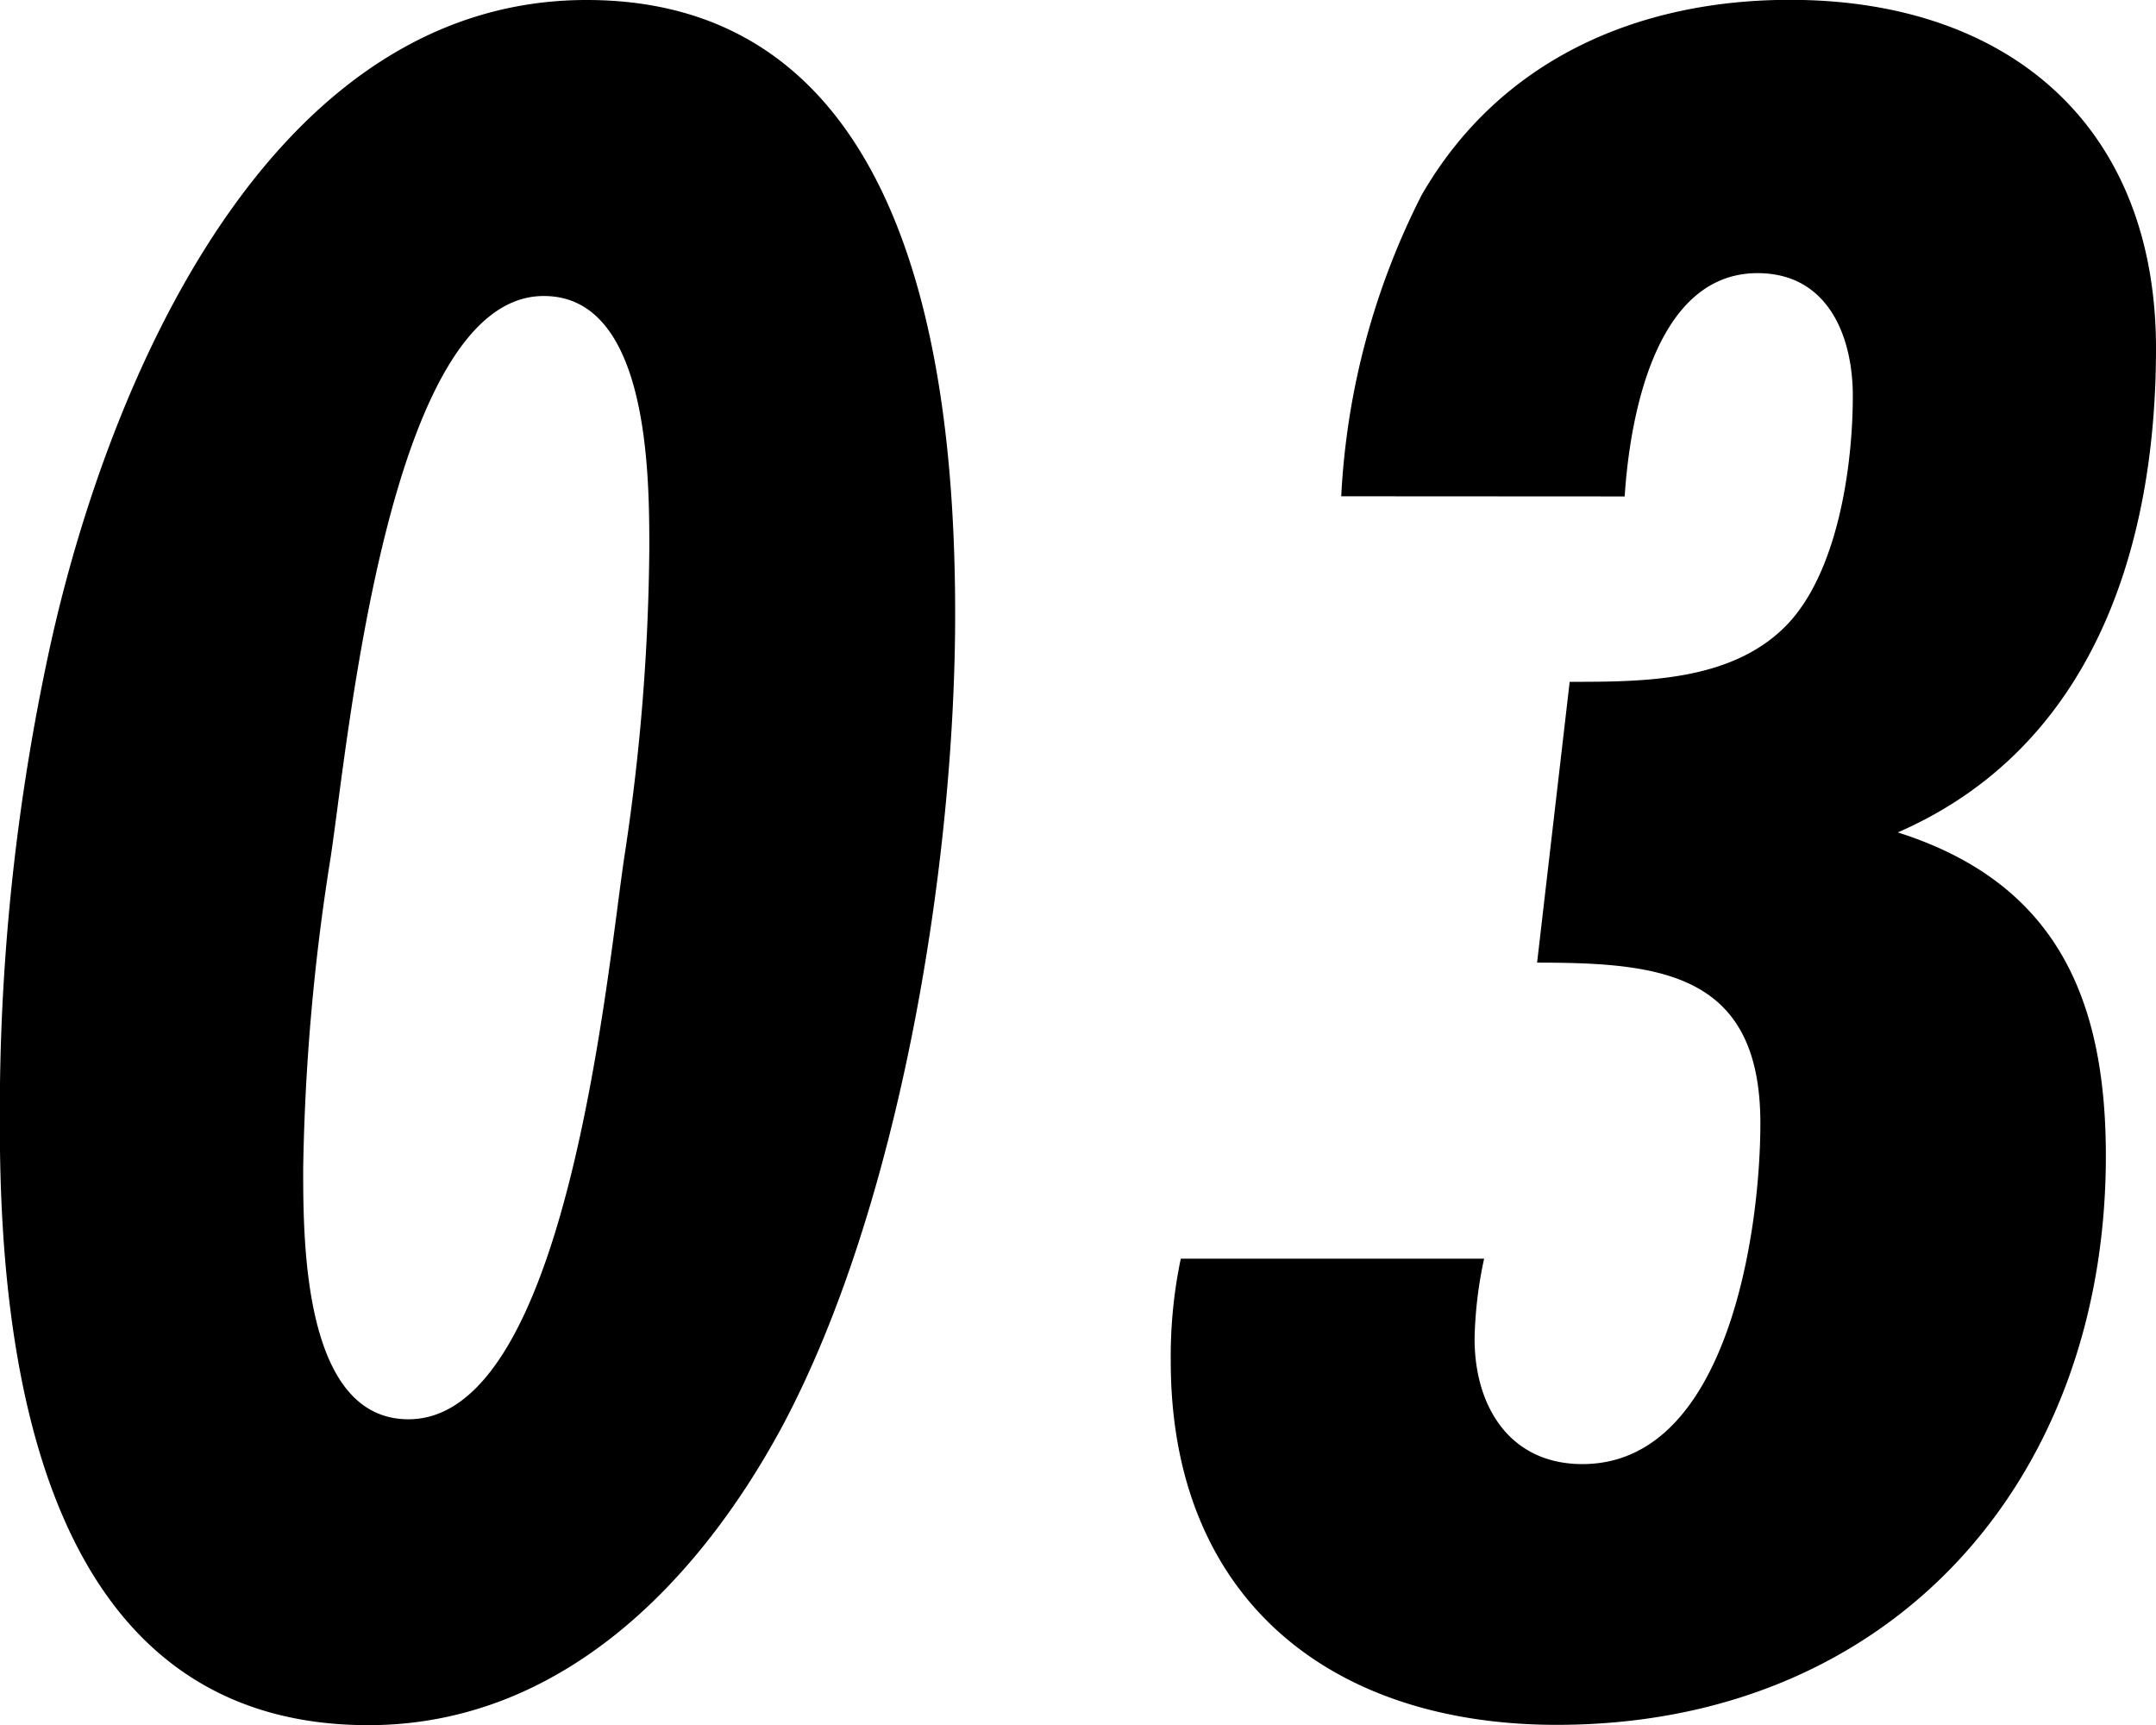
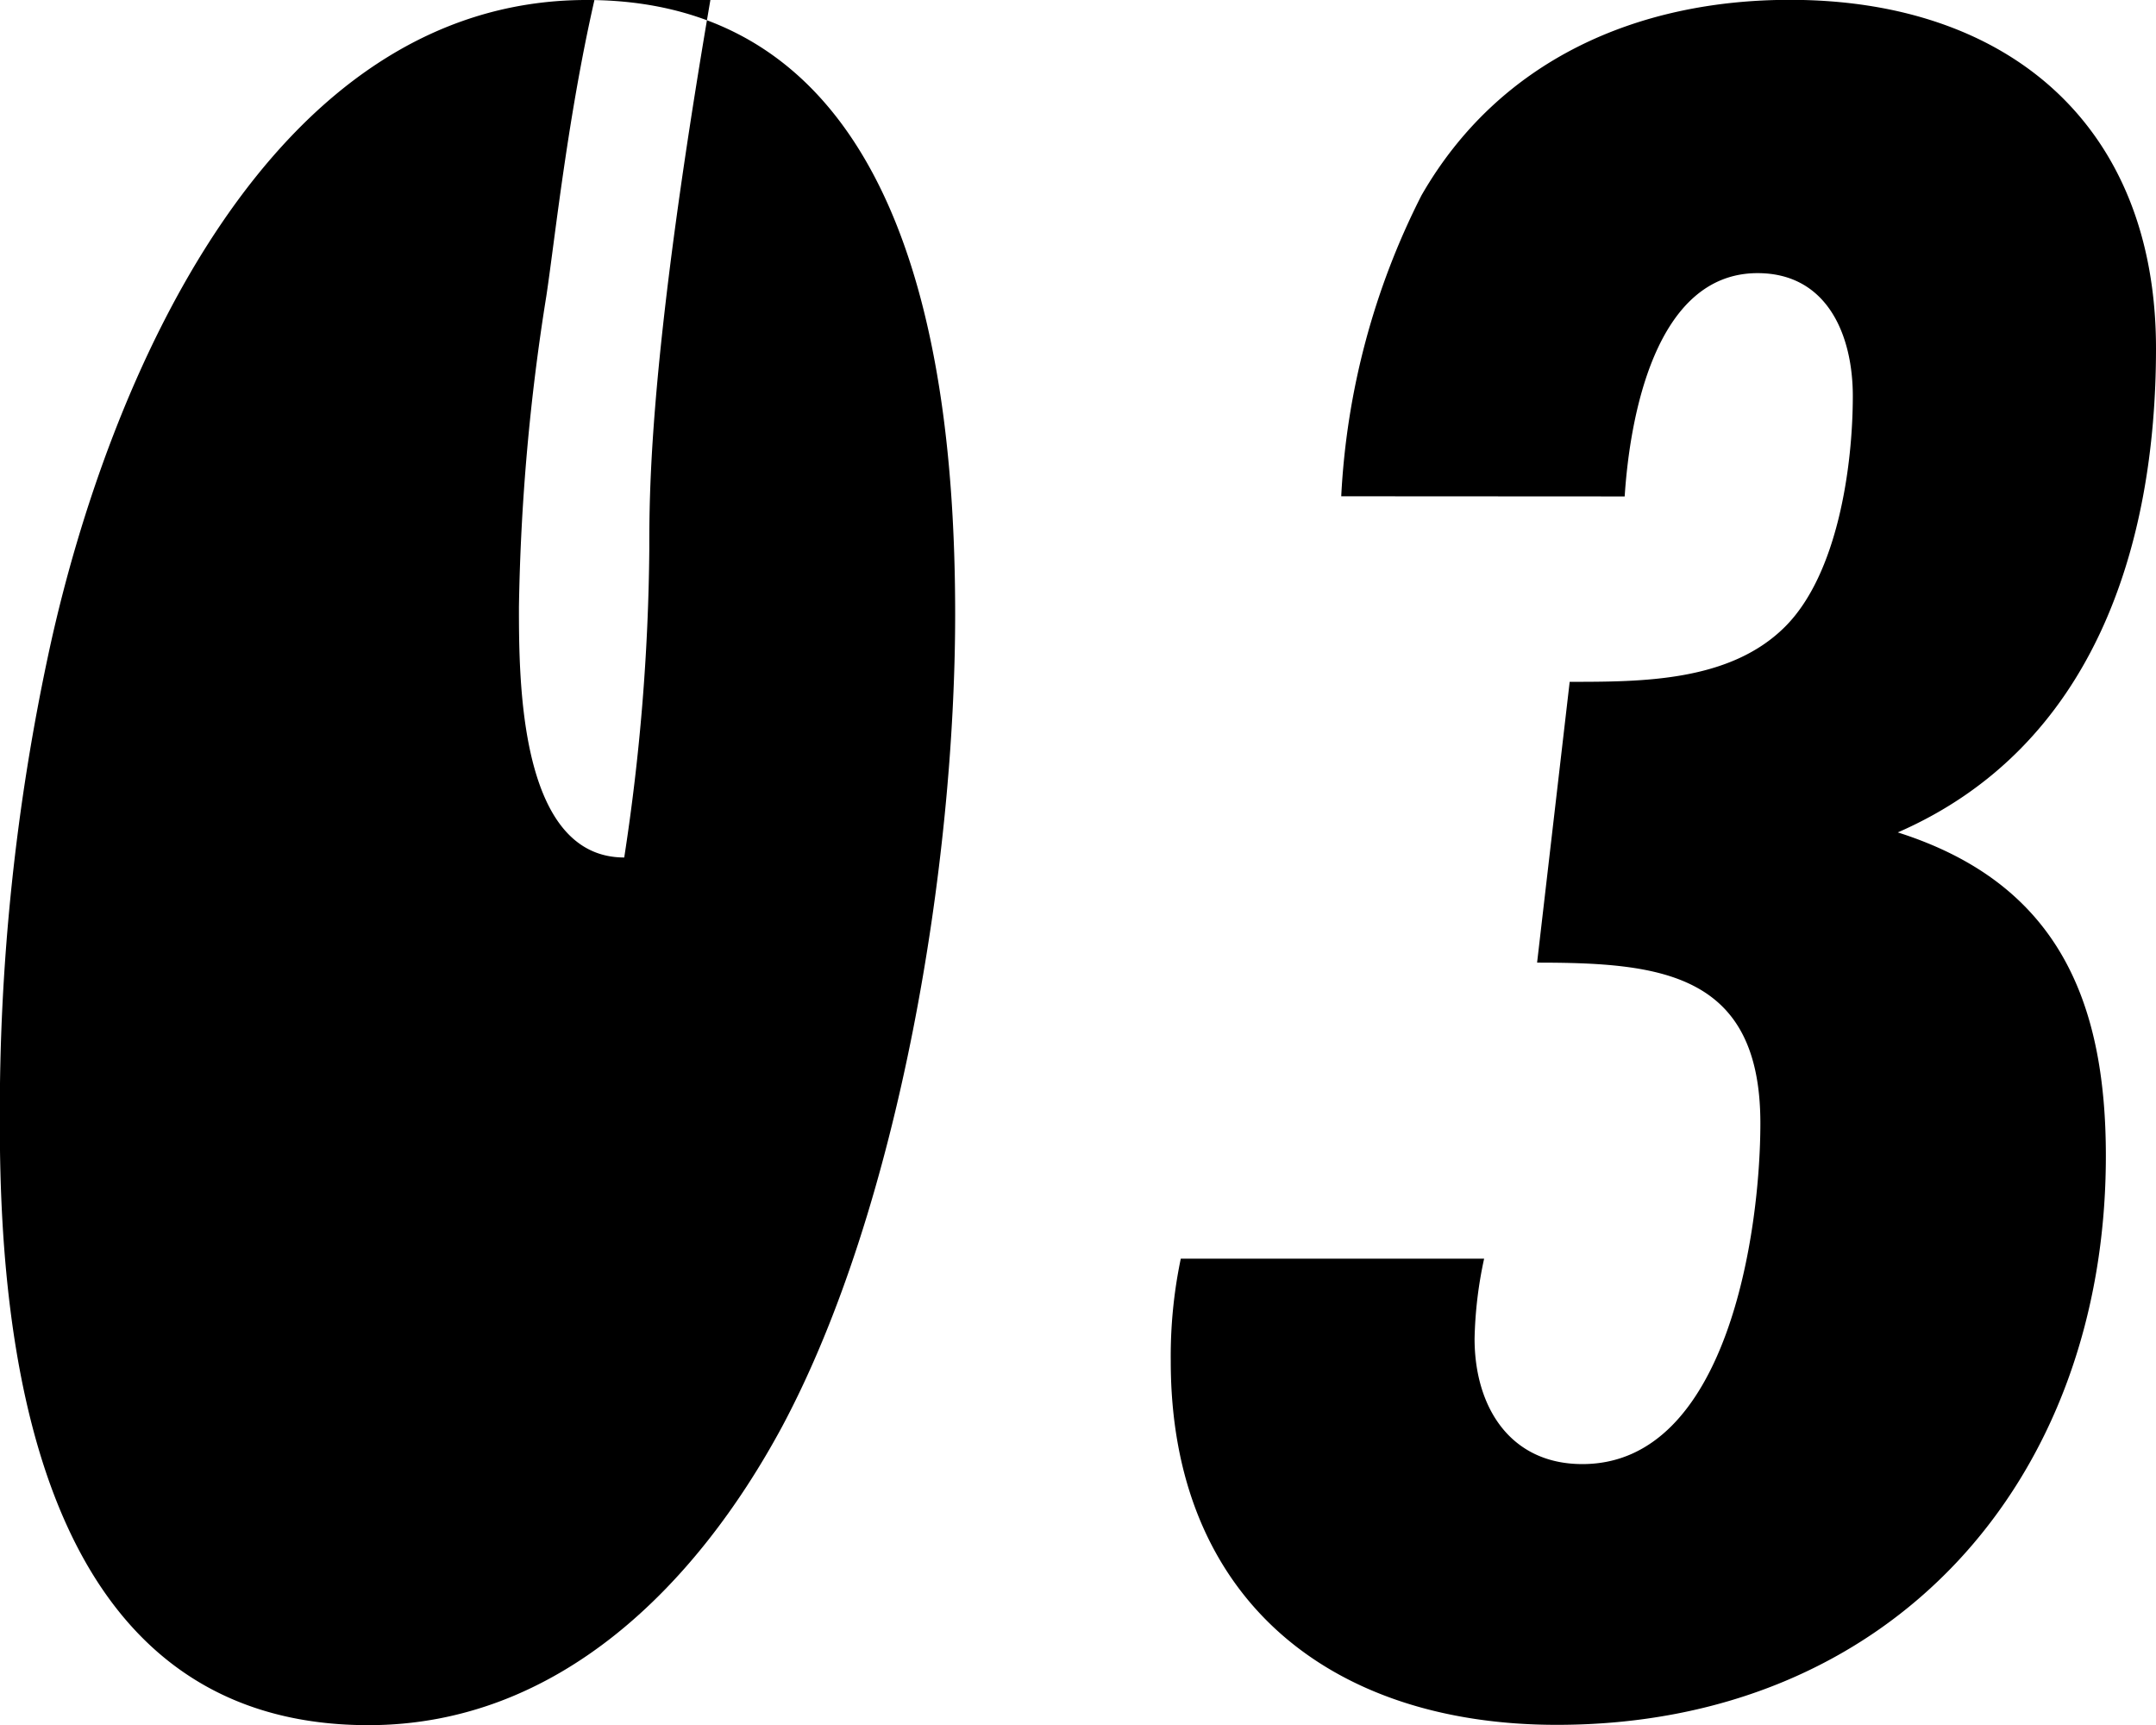
<svg xmlns="http://www.w3.org/2000/svg" width="55.04" height="44.032" viewBox="0 0 55.04 44.032">
-   <path id="パス_573" data-name="パス 573" d="M-31.744-27.648c0-6.336-1.152-15.68-9.408-15.68-8.128,0-12.224,9.792-13.7,16.512a55.843,55.843,0,0,0-1.28,12.224c0,6.336,1.216,15.3,9.408,15.3,4.864,0,8.384-3.584,10.56-7.616C-33.152-12.544-31.744-21.312-31.744-27.648Zm-7.808-1.664a54.4,54.4,0,0,1-.64,7.872C-40.64-18.432-41.664-7.1-45.7-7.1c-2.688,0-2.688-4.544-2.688-6.4a55.388,55.388,0,0,1,.7-7.936c.448-2.944,1.472-14.336,5.44-14.336C-39.552-35.776-39.552-31.168-39.552-29.312Zm24.9-1.344c.128-1.984.768-5.7,3.392-5.7,1.792,0,2.432,1.6,2.432,3.136,0,1.792-.384,4.544-1.728,5.888-1.408,1.408-3.648,1.408-5.5,1.408l-.832,7.168c3.136,0,5.7.256,5.7,4.1,0,2.752-.832,8.7-4.544,8.7-1.856,0-2.752-1.472-2.752-3.2A10.544,10.544,0,0,1-18.24-11.2h-7.744a12.16,12.16,0,0,0-.256,2.624C-26.24-2.56-22.208.7-16.384.7-7.872.7-2.368-5.5-2.368-13.824c0-4.032-1.28-6.976-5.312-8.256,4.992-2.176,6.592-7.3,6.592-12.352,0-5.7-3.776-8.9-9.344-8.9-3.9,0-7.424,1.536-9.408,4.992a19.059,19.059,0,0,0-2.048,7.68Z" transform="translate(56.128 43.328)" />
+   <path id="パス_573" data-name="パス 573" d="M-31.744-27.648c0-6.336-1.152-15.68-9.408-15.68-8.128,0-12.224,9.792-13.7,16.512a55.843,55.843,0,0,0-1.28,12.224c0,6.336,1.216,15.3,9.408,15.3,4.864,0,8.384-3.584,10.56-7.616C-33.152-12.544-31.744-21.312-31.744-27.648Zm-7.808-1.664a54.4,54.4,0,0,1-.64,7.872c-2.688,0-2.688-4.544-2.688-6.4a55.388,55.388,0,0,1,.7-7.936c.448-2.944,1.472-14.336,5.44-14.336C-39.552-35.776-39.552-31.168-39.552-29.312Zm24.9-1.344c.128-1.984.768-5.7,3.392-5.7,1.792,0,2.432,1.6,2.432,3.136,0,1.792-.384,4.544-1.728,5.888-1.408,1.408-3.648,1.408-5.5,1.408l-.832,7.168c3.136,0,5.7.256,5.7,4.1,0,2.752-.832,8.7-4.544,8.7-1.856,0-2.752-1.472-2.752-3.2A10.544,10.544,0,0,1-18.24-11.2h-7.744a12.16,12.16,0,0,0-.256,2.624C-26.24-2.56-22.208.7-16.384.7-7.872.7-2.368-5.5-2.368-13.824c0-4.032-1.28-6.976-5.312-8.256,4.992-2.176,6.592-7.3,6.592-12.352,0-5.7-3.776-8.9-9.344-8.9-3.9,0-7.424,1.536-9.408,4.992a19.059,19.059,0,0,0-2.048,7.68Z" transform="translate(56.128 43.328)" />
</svg>